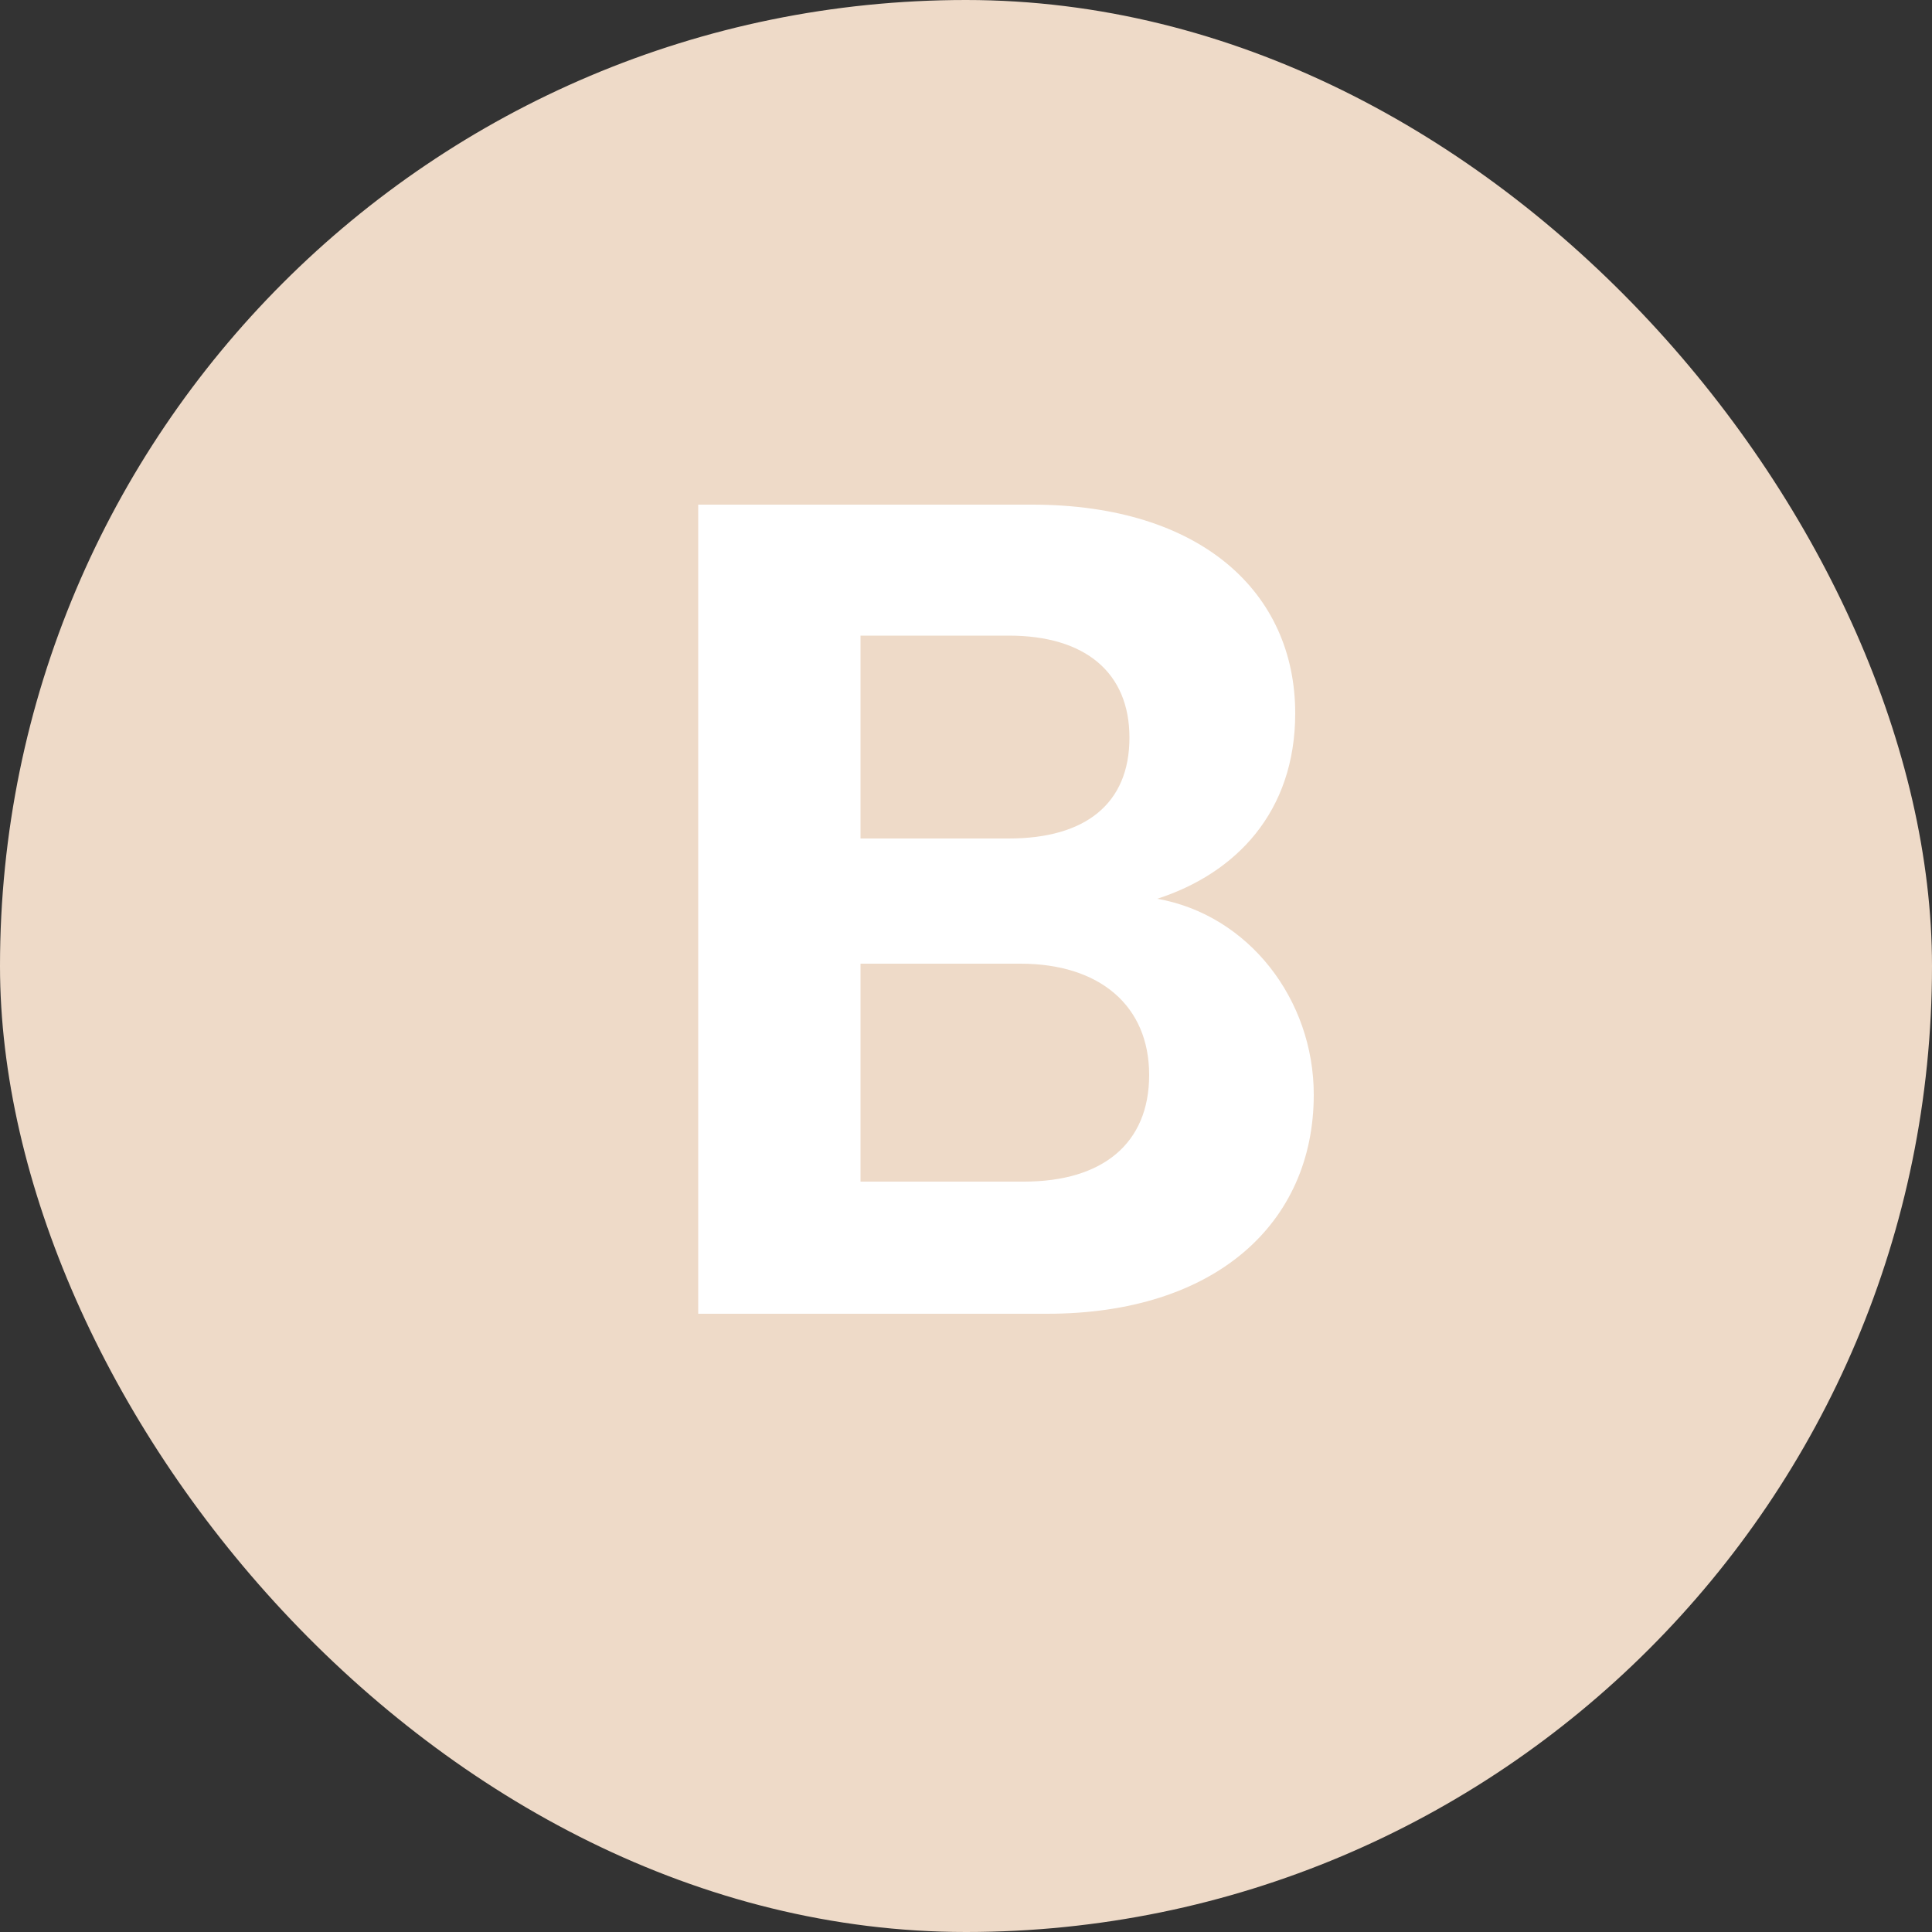
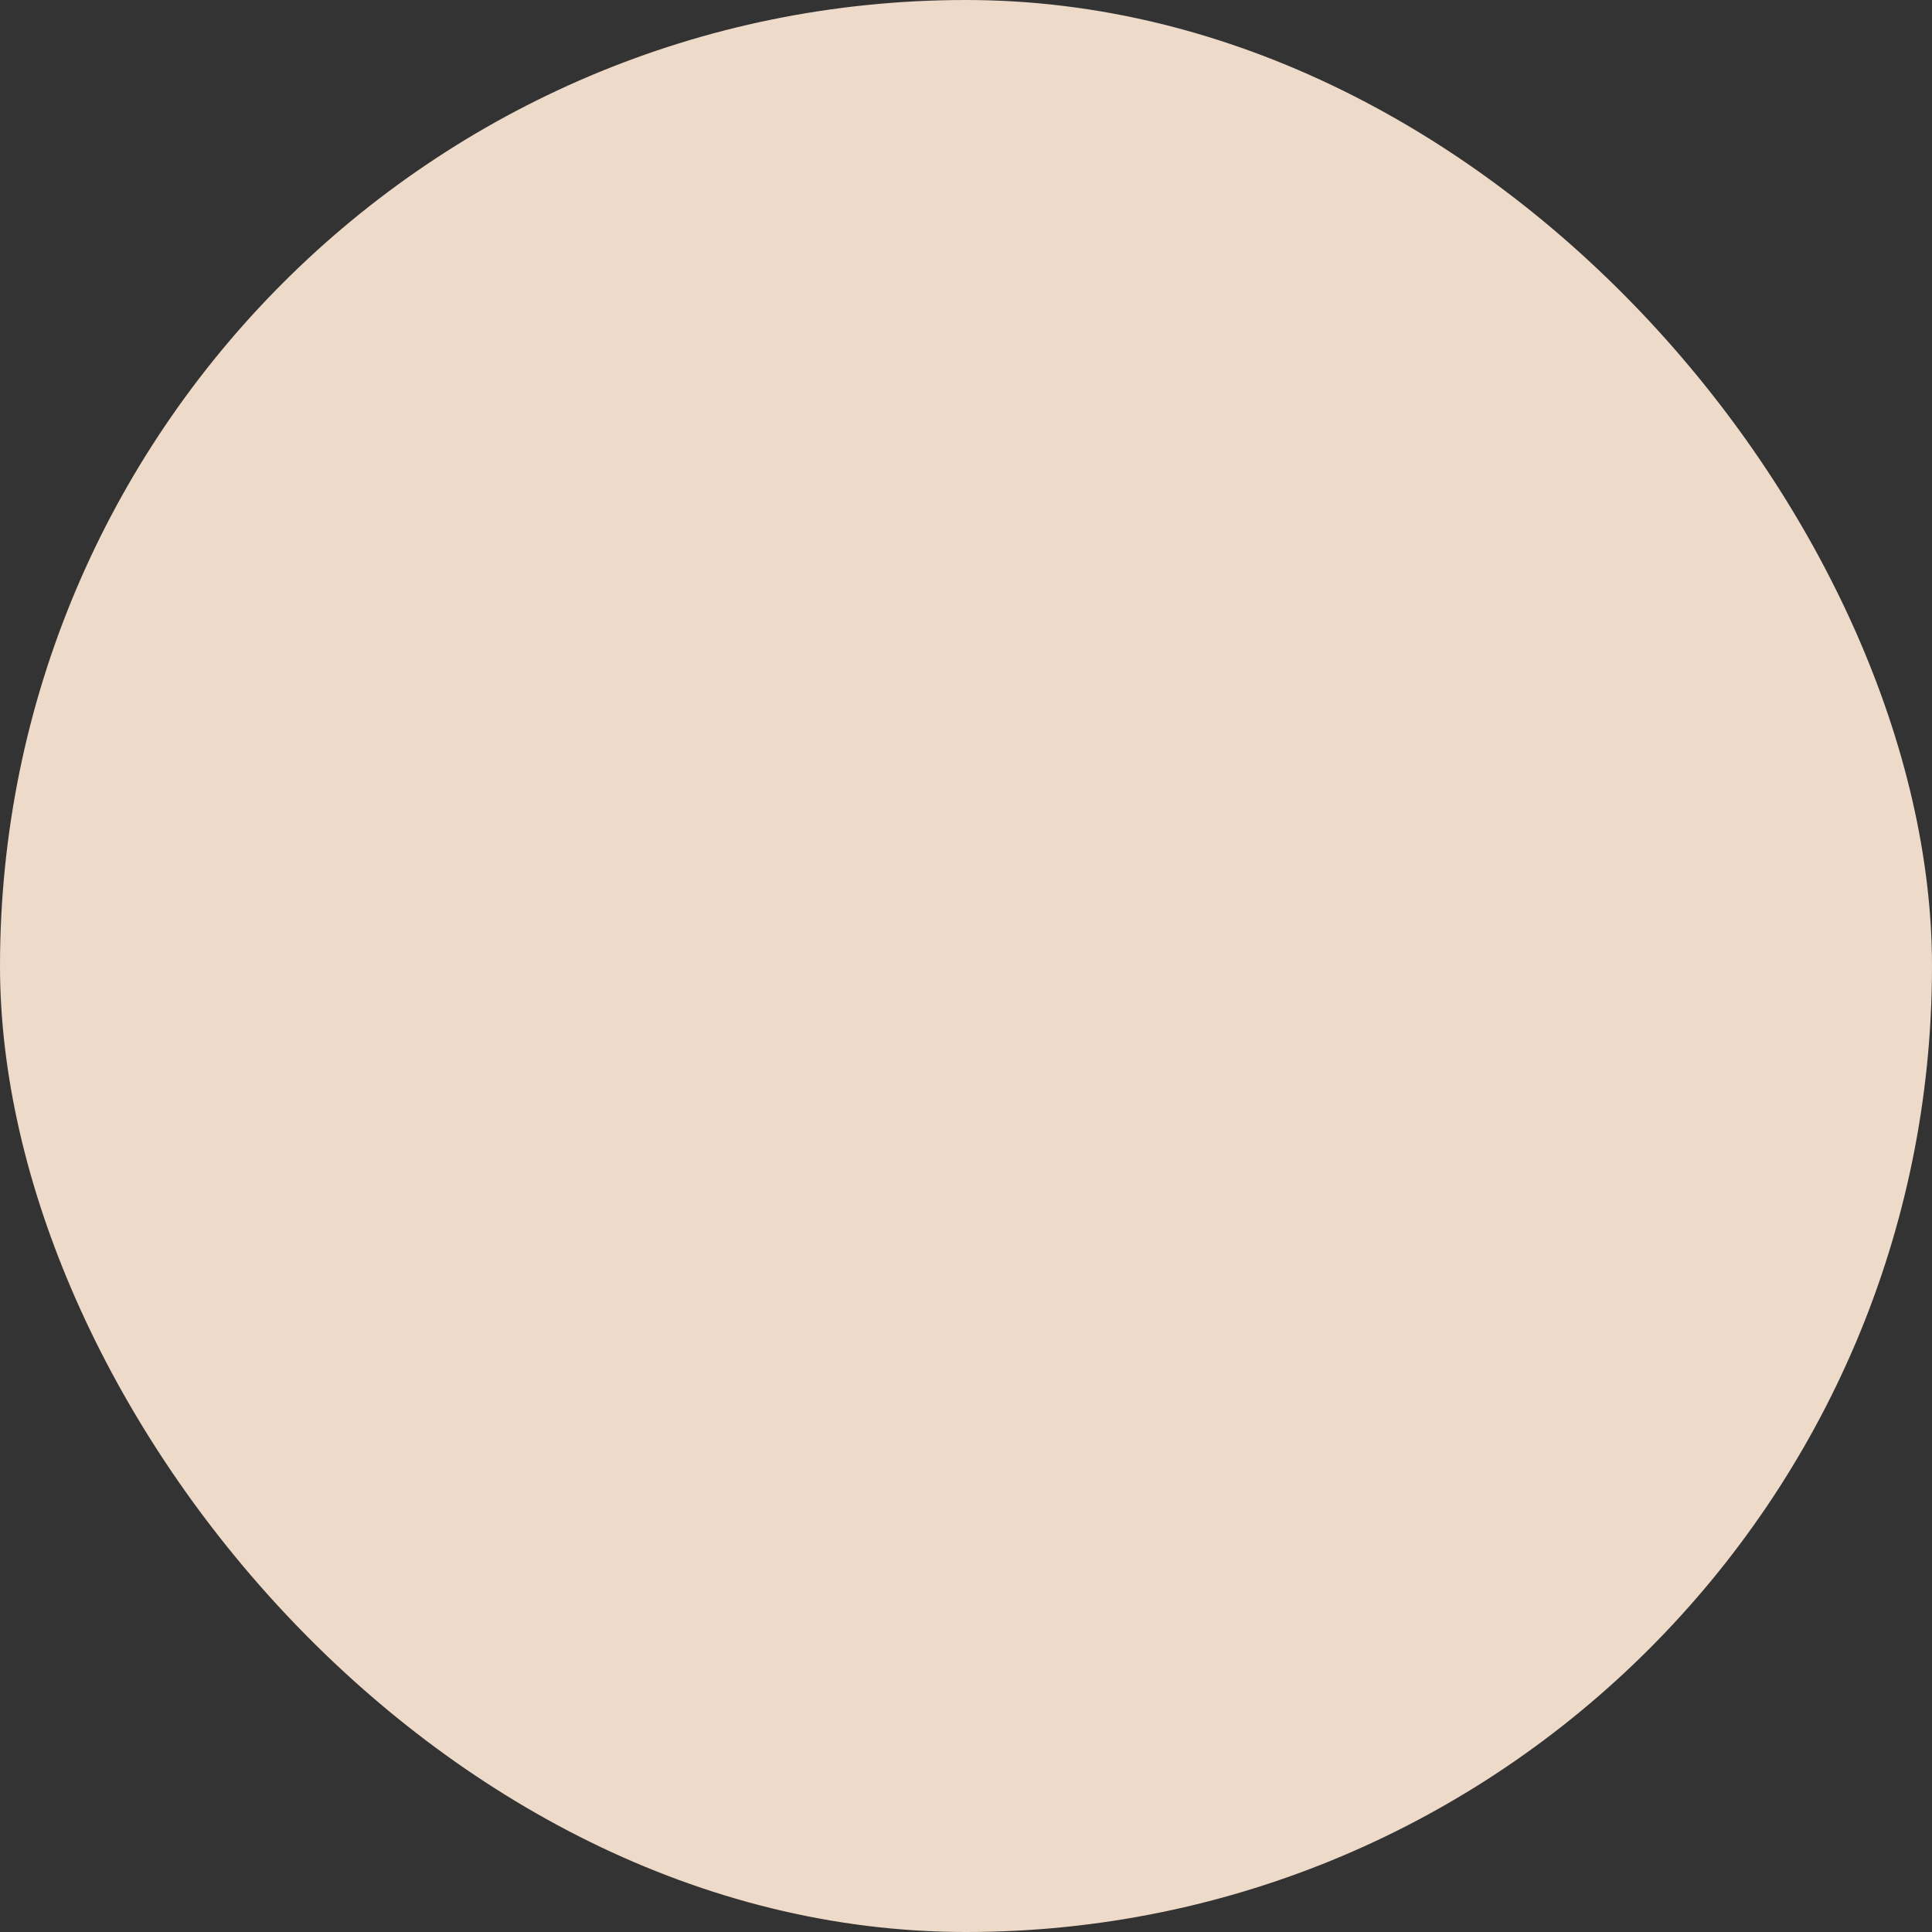
<svg xmlns="http://www.w3.org/2000/svg" width="50" height="50" viewBox="0 0 50 50" fill="none">
  <rect x="0" y="0" width="50" height="50" fill="#333333" stroke="none" />
  <rect width="50" height="50" rx="25" fill="#EEDAC8" />
-   <path d="M29.74 27.82C29.74 26.02 28.45 24.94 26.41 24.94H22.27V30.58H26.5C28.54 30.58 29.74 29.59 29.74 27.82ZM29.23 19.09C29.23 17.41 28.09 16.45 26.11 16.45H22.27V21.7H26.11C28.09 21.7 29.23 20.8 29.23 19.09ZM34 28.33C34 31.66 31.45 34 27.1 34H18.07V13.06H26.71C31.09 13.06 33.52 15.34 33.52 18.46C33.52 21.01 31.99 22.6 29.95 23.26C32.32 23.68 34 25.87 34 28.33Z" fill="white" />
</svg>